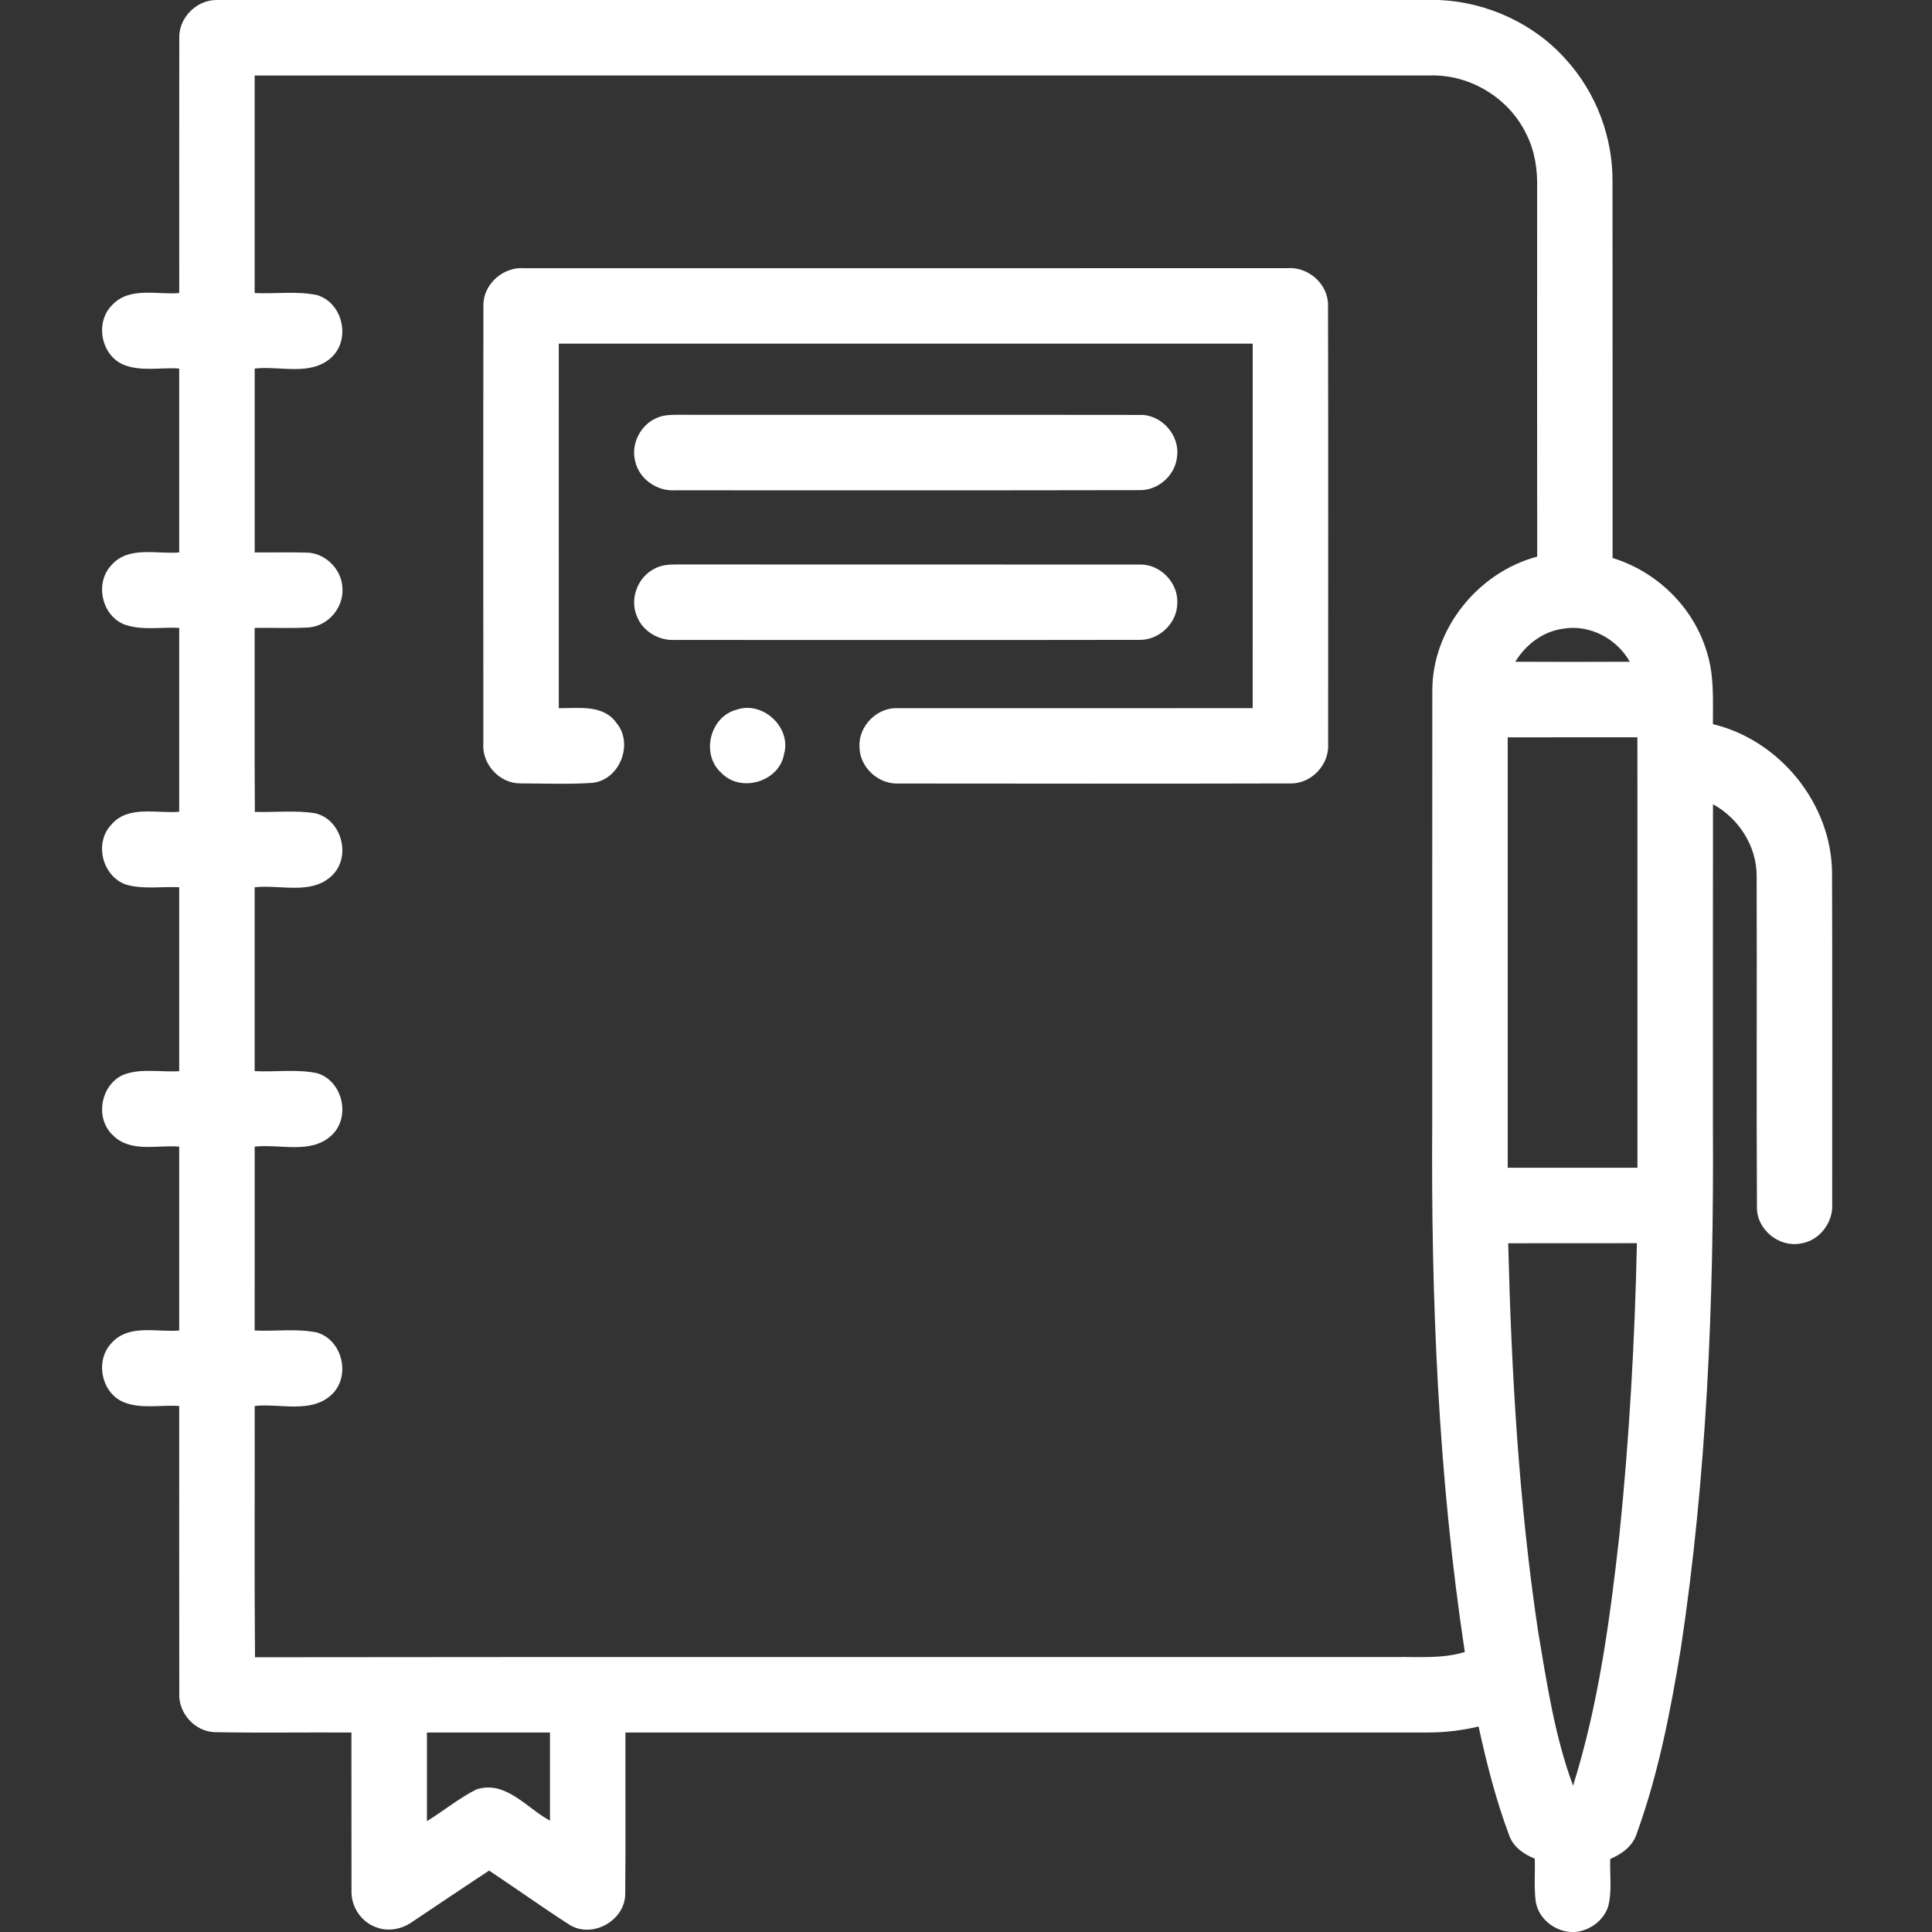
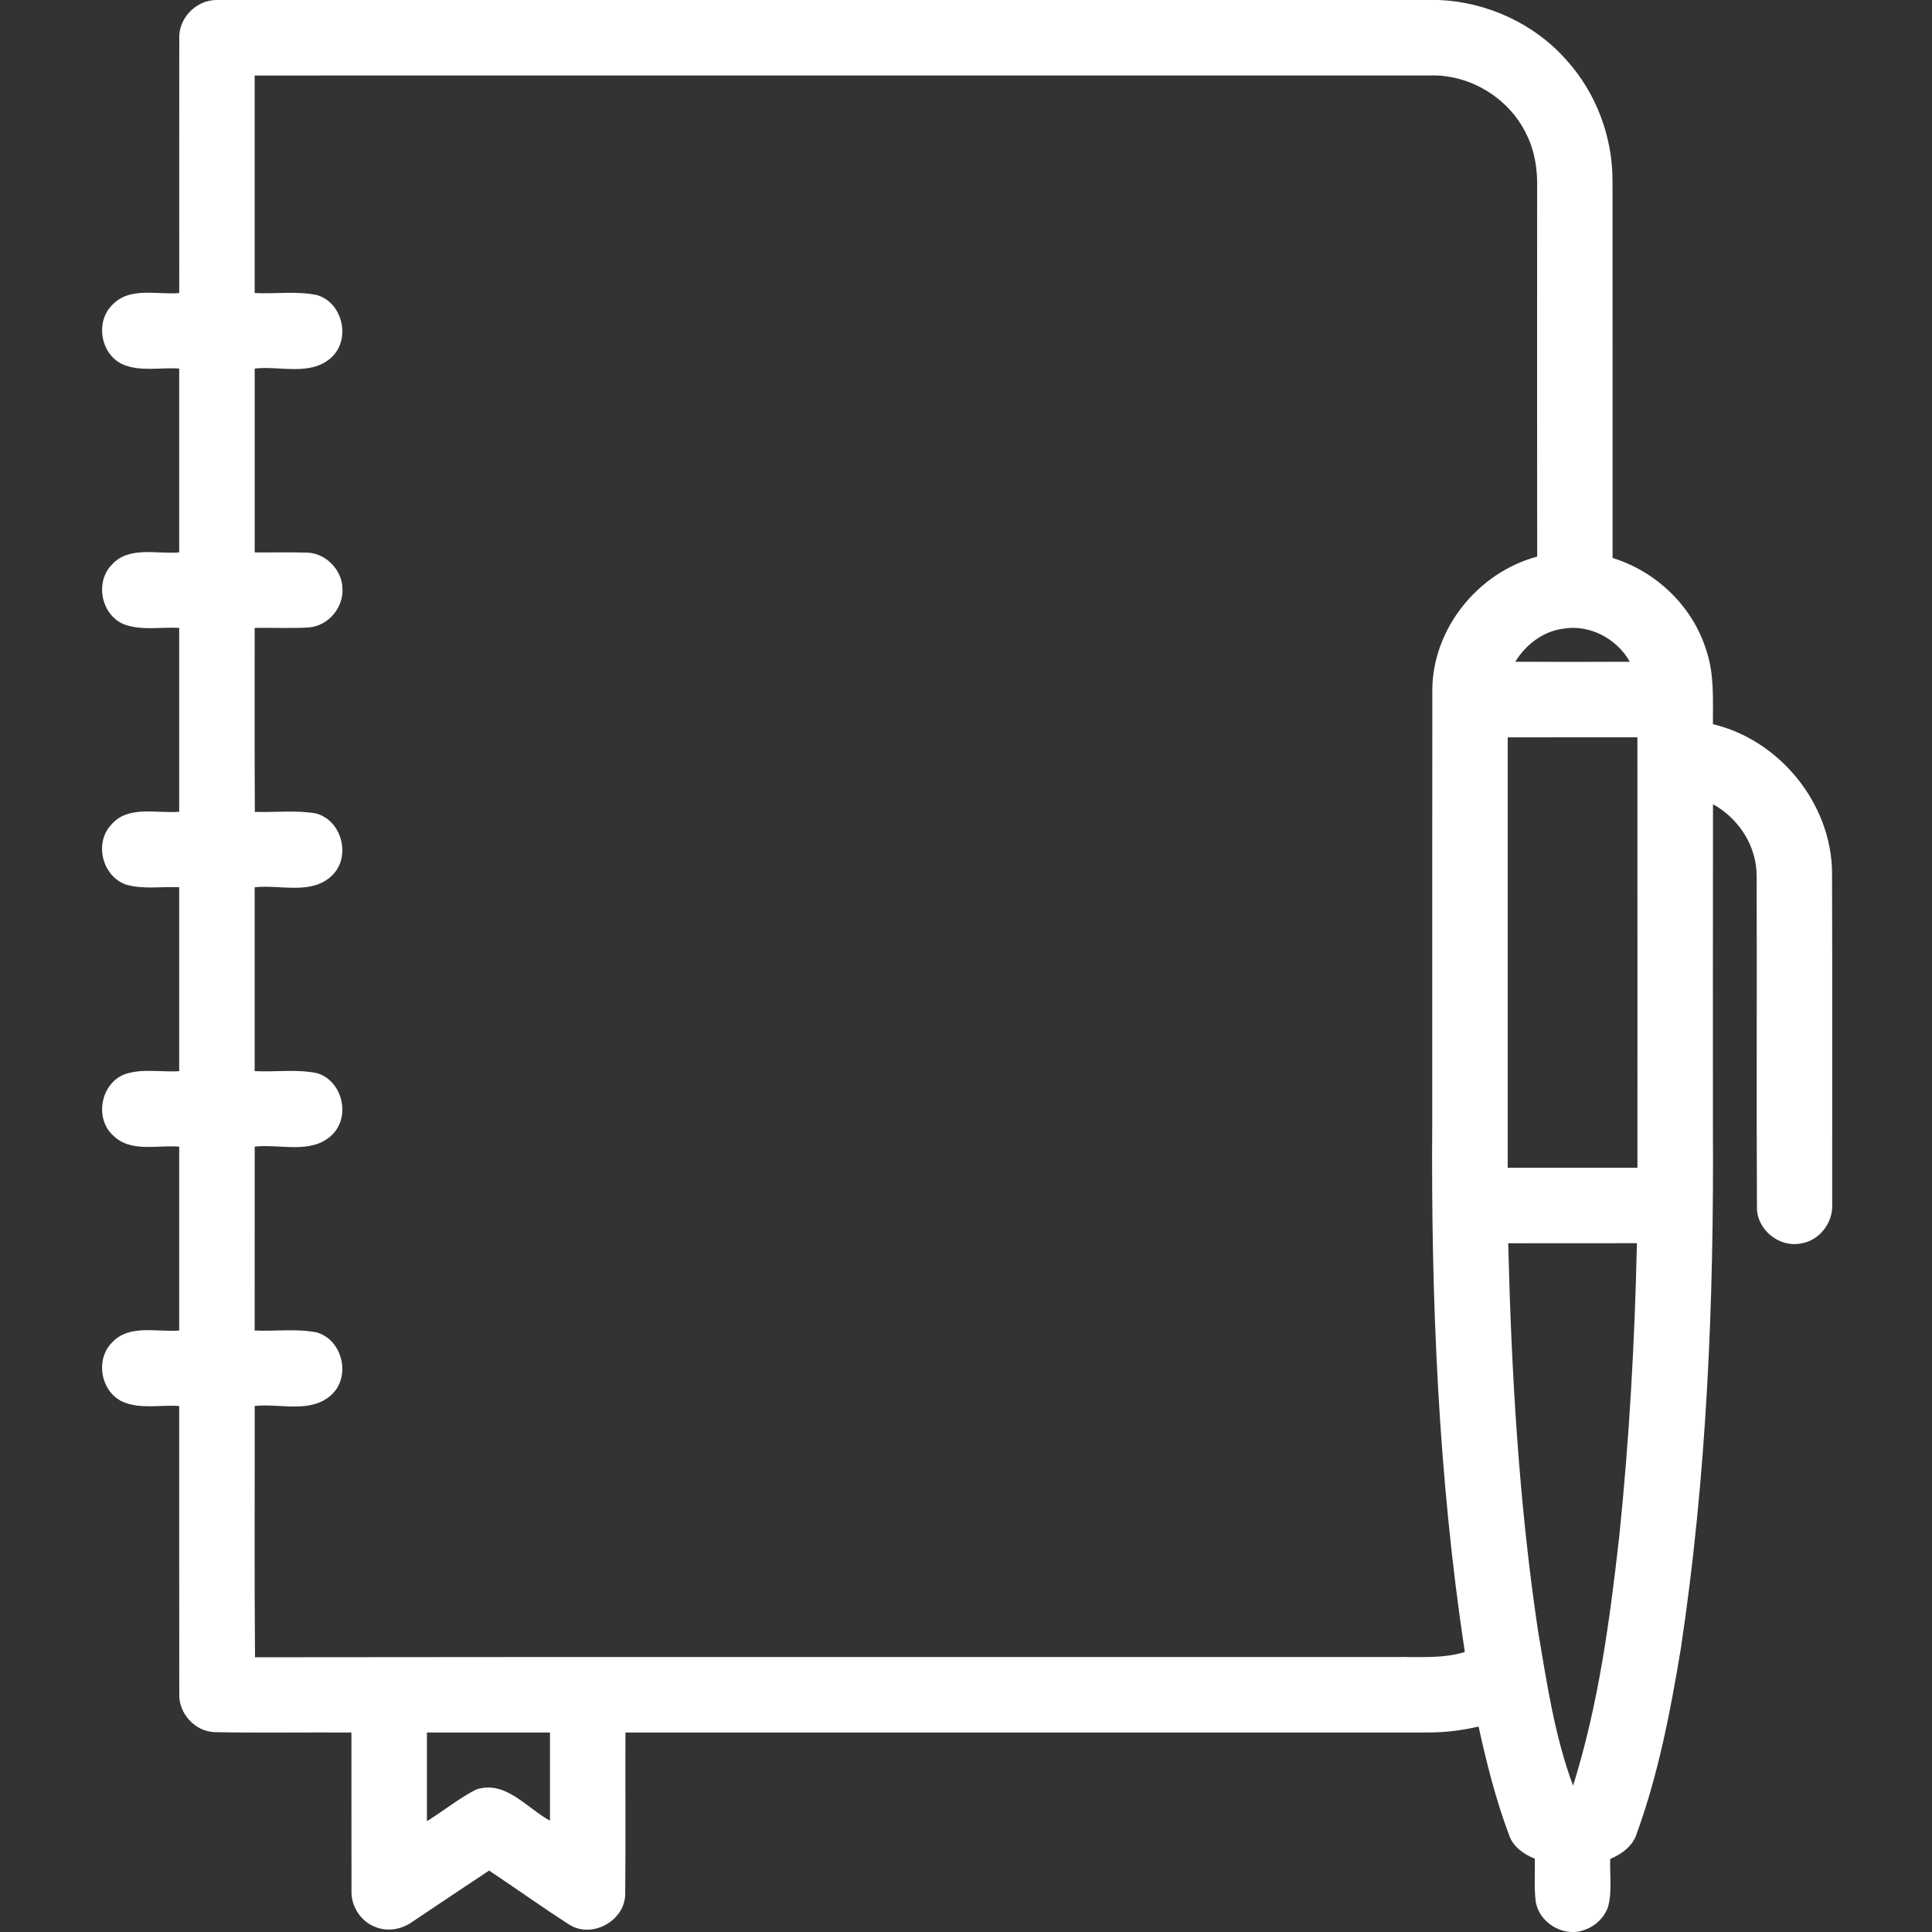
<svg xmlns="http://www.w3.org/2000/svg" width="682.667" height="682.667" viewBox="0 0 512 512" overflow="hidden">
  <rect x="0" y="0" width="512" height="512" fill="#333333" stroke="none" />
  <g id="#ffffffff" />
  <g id="#000000ff">
    <path d="M57.2 0 381.39 0C394.16 0.56 406.66 6.3 415.13 15.92 423 24.63 427.4 36.31 427.33 48.05 427.37 81.32 427.34 114.6 427.35 147.87 438.97 151.43 448.66 160.77 452.22 172.45 454.33 178.72 453.92 185.4 453.94 191.91 471.63 196.13 485.3 212.92 485.51 231.15 485.61 260.42 485.53 289.69 485.55 318.95 485.89 324 482.1 328.95 477.01 329.57 471.36 330.57 465.57 325.79 465.61 320.03 465.45 290.74 465.63 261.45 465.53 232.16 465.56 224.27 460.82 216.88 453.96 213.14 453.91 241.75 453.95 270.36 453.94 298.97 454.22 345.04 452.32 391.25 445.44 436.85 442.71 453.41 439.52 470 433.79 485.81 432.78 489.18 429.84 491.34 426.73 492.63 426.58 496.83 427.25 501.16 426.17 505.28 424.93 509.01 421.35 511.59 417.5 512L416.25 512C411.85 511.72 407.74 508.41 406.99 503.99 406.5 500.2 406.84 496.37 406.73 492.56 403.8 491.4 400.97 489.42 399.92 486.31 396.42 476.97 393.97 467.28 391.84 457.55 387.3 458.62 382.65 459.16 377.99 459.13 307.25 459.14 236.5 459.13 165.75 459.14 165.7 473.38 165.83 487.63 165.69 501.87 165.7 508.98 156.93 513.87 150.9 510.07 143.7 505.45 136.75 500.45 129.61 495.72 122.8 500.22 116.03 504.78 109.25 509.32 106.47 511.31 102.72 512 99.51 510.68 95.62 509.23 93 505.19 93.15 501.06 93.11 487.09 93.16 473.11 93.13 459.14 81.06 459.06 68.98 459.27 56.91 459.04 51.69 458.89 47.31 454.08 47.51 448.89 47.46 423.46 47.51 398.03 47.49 372.6 42.56 372.26 37.27 373.5 32.59 371.52 26.7 368.89 25.14 360.3 29.71 355.76 34.28 350.85 41.59 353.1 47.49 352.6 47.5 336.36 47.5 320.11 47.49 303.87 41.69 303.38 34.64 305.52 30 300.93 25.03 296.45 26.63 287.41 32.76 284.8 37.44 283.03 42.61 284.19 47.49 283.87 47.5 267.62 47.5 251.37 47.49 235.13 42.81 234.9 37.97 235.75 33.41 234.43 27.14 232.27 24.9 223.47 29.44 218.61 33.91 213.3 41.48 215.64 47.49 215.13 47.5 198.89 47.5 182.64 47.49 166.4 42.61 166.11 37.47 167.2 32.8 165.43 26.83 162.92 25.09 154.32 29.6 149.69 34.14 144.61 41.55 146.91 47.49 146.4 47.5 130.15 47.5 113.91 47.49 97.67 42.51 97.31 37.16 98.6 32.45 96.53 26.62 93.81 25.18 85.22 29.8 80.76 34.39 75.93 41.61 78.17 47.5 77.66 47.51 55.16 47.47 32.66 47.51 10.17 47.31 4.84 51.9 0.11 57.2 0M67.49 20.01C67.5 39.23 67.49 58.45 67.49 77.66 72.97 77.93 78.58 77.08 83.97 78.19 90.88 80.18 93.08 90.02 87.75 94.8 82.23 99.76 74.17 96.9 67.5 97.67 67.49 113.91 67.49 130.16 67.5 146.4 72.03 146.44 76.57 146.32 81.1 146.44 86.16 146.42 90.62 150.88 90.75 155.91 91.1 160.96 87.01 165.84 81.94 166.27 77.13 166.58 72.31 166.31 67.49 166.4 67.52 182.65 67.43 198.91 67.54 215.16 72.88 215.32 78.31 214.67 83.6 215.54 90.62 217.25 93.18 227.1 87.95 232.06 82.5 237.29 74.23 234.36 67.49 235.14 67.5 251.38 67.5 267.62 67.49 283.86 72.97 284.14 78.58 283.28 83.98 284.39 90.8 286.37 93.07 296.03 87.88 300.87 82.4 305.99 74.21 303.1 67.5 303.87 67.48 320.11 67.5 336.35 67.49 352.6 72.96 352.86 78.55 352.03 83.94 353.11 90.87 355.08 93.09 364.95 87.73 369.74 82.21 374.67 74.17 371.85 67.5 372.6 67.54 394.79 67.39 416.99 67.58 439.19 168.37 439.06 269.17 439.17 369.96 439.13 376.05 439.05 382.28 439.61 388.19 437.8 381.13 391.23 379.21 344.03 379.56 296.98 379.57 259 379.53 221.01 379.58 183.02 379.55 166.67 391.69 151.68 407.37 147.51 407.33 115 407.35 82.5 407.36 50 407.49 45.07 406.77 40.03 404.52 35.59 399.97 26.02 389.59 19.68 379 20 275.16 20.01 171.32 19.98 67.49 20.01M401.56 175.37C411.68 175.42 421.8 175.42 431.92 175.37 428.47 169.23 421.19 165.35 414.15 166.63 408.84 167.35 404.31 170.87 401.56 175.37M399.56 195.41C399.56 233.43 399.56 271.44 399.56 309.46 411.02 309.47 422.48 309.47 433.94 309.46 433.93 271.44 433.96 233.42 433.93 195.39 422.47 195.41 411.01 195.38 399.56 195.41M399.69 329.48C400.54 363.79 402.51 398.15 407.58 432.13 409.92 445.96 411.97 460.03 416.88 473.22 423.63 451.76 426.62 429.34 429.13 407.05 431.79 381.27 433.23 355.37 433.8 329.46 422.43 329.48 411.06 329.45 399.69 329.48M113.14 459.13C113.14 466.96 113.13 474.8 113.14 482.63 117.53 479.91 121.57 476.6 126.17 474.25 133.94 471.63 139.59 479.18 145.75 482.5 145.74 474.71 145.75 466.92 145.75 459.14 134.88 459.13 124.01 459.13 113.14 459.13Z" fill="#FFFFFF" />
-     <path d="M128.11 80.96C128.02 75.32 133.37 70.62 138.92 71.08 206.3 71.06 273.68 71.06 341.07 71.07 346.64 70.59 352.02 75.25 351.94 80.92 352.03 119.65 351.97 158.38 351.97 197.1 352.33 202.62 347.54 207.73 341.99 207.62 307.34 207.71 272.68 207.67 238.03 207.64 232.74 207.84 227.85 203.35 227.78 198.03 227.4 192.46 232.44 187.35 238.02 187.68 269.34 187.66 300.65 187.66 331.97 187.67 331.99 155.47 331.98 123.27 331.98 91.07 270.68 91.07 209.38 91.06 148.08 91.07 148.09 123.27 148.07 155.47 148.09 187.68 153.32 187.72 159.87 186.63 163.36 191.58 167.99 197.12 164.26 206.61 157.08 207.46 150.71 207.9 144.29 207.61 137.91 207.61 132.39 207.65 127.67 202.5 128.09 197.01 128.09 158.33 128.04 119.64 128.11 80.96Z" fill="#FFFFFF" />
-     <path d="M174.39 110.62C175.85 110.01 177.45 109.95 179.02 109.93 220.02 109.96 261.02 109.9 302.02 109.96 307.77 109.74 312.77 115.36 311.92 121.05 311.48 125.96 306.95 129.97 302.03 129.89 261.01 129.98 219.99 129.92 178.97 129.93 174.14 130.28 169.3 126.93 168.31 122.13 167.13 117.47 169.91 112.3 174.39 110.62Z" fill="#FFFFFF" />
-     <path d="M173.47 150.7C175.17 149.77 177.14 149.58 179.04 149.59 220.03 149.62 261.01 149.57 301.99 149.62 307.49 149.41 312.36 154.51 311.99 159.98 311.9 165.22 307.13 169.7 301.91 169.57 260.93 169.64 219.95 169.59 178.97 169.59 174.69 169.86 170.33 167.37 168.78 163.3 166.8 158.69 169 152.91 173.47 150.7Z" fill="#FFFFFF" />
-     <path d="M195.13 188.1C202.07 185.61 209.82 192.74 207.78 199.87 206.47 207.2 196.32 210.19 191.19 204.85 185.69 200.02 188.05 189.98 195.13 188.1Z" fill="#FFFFFF" />
  </g>
</svg>